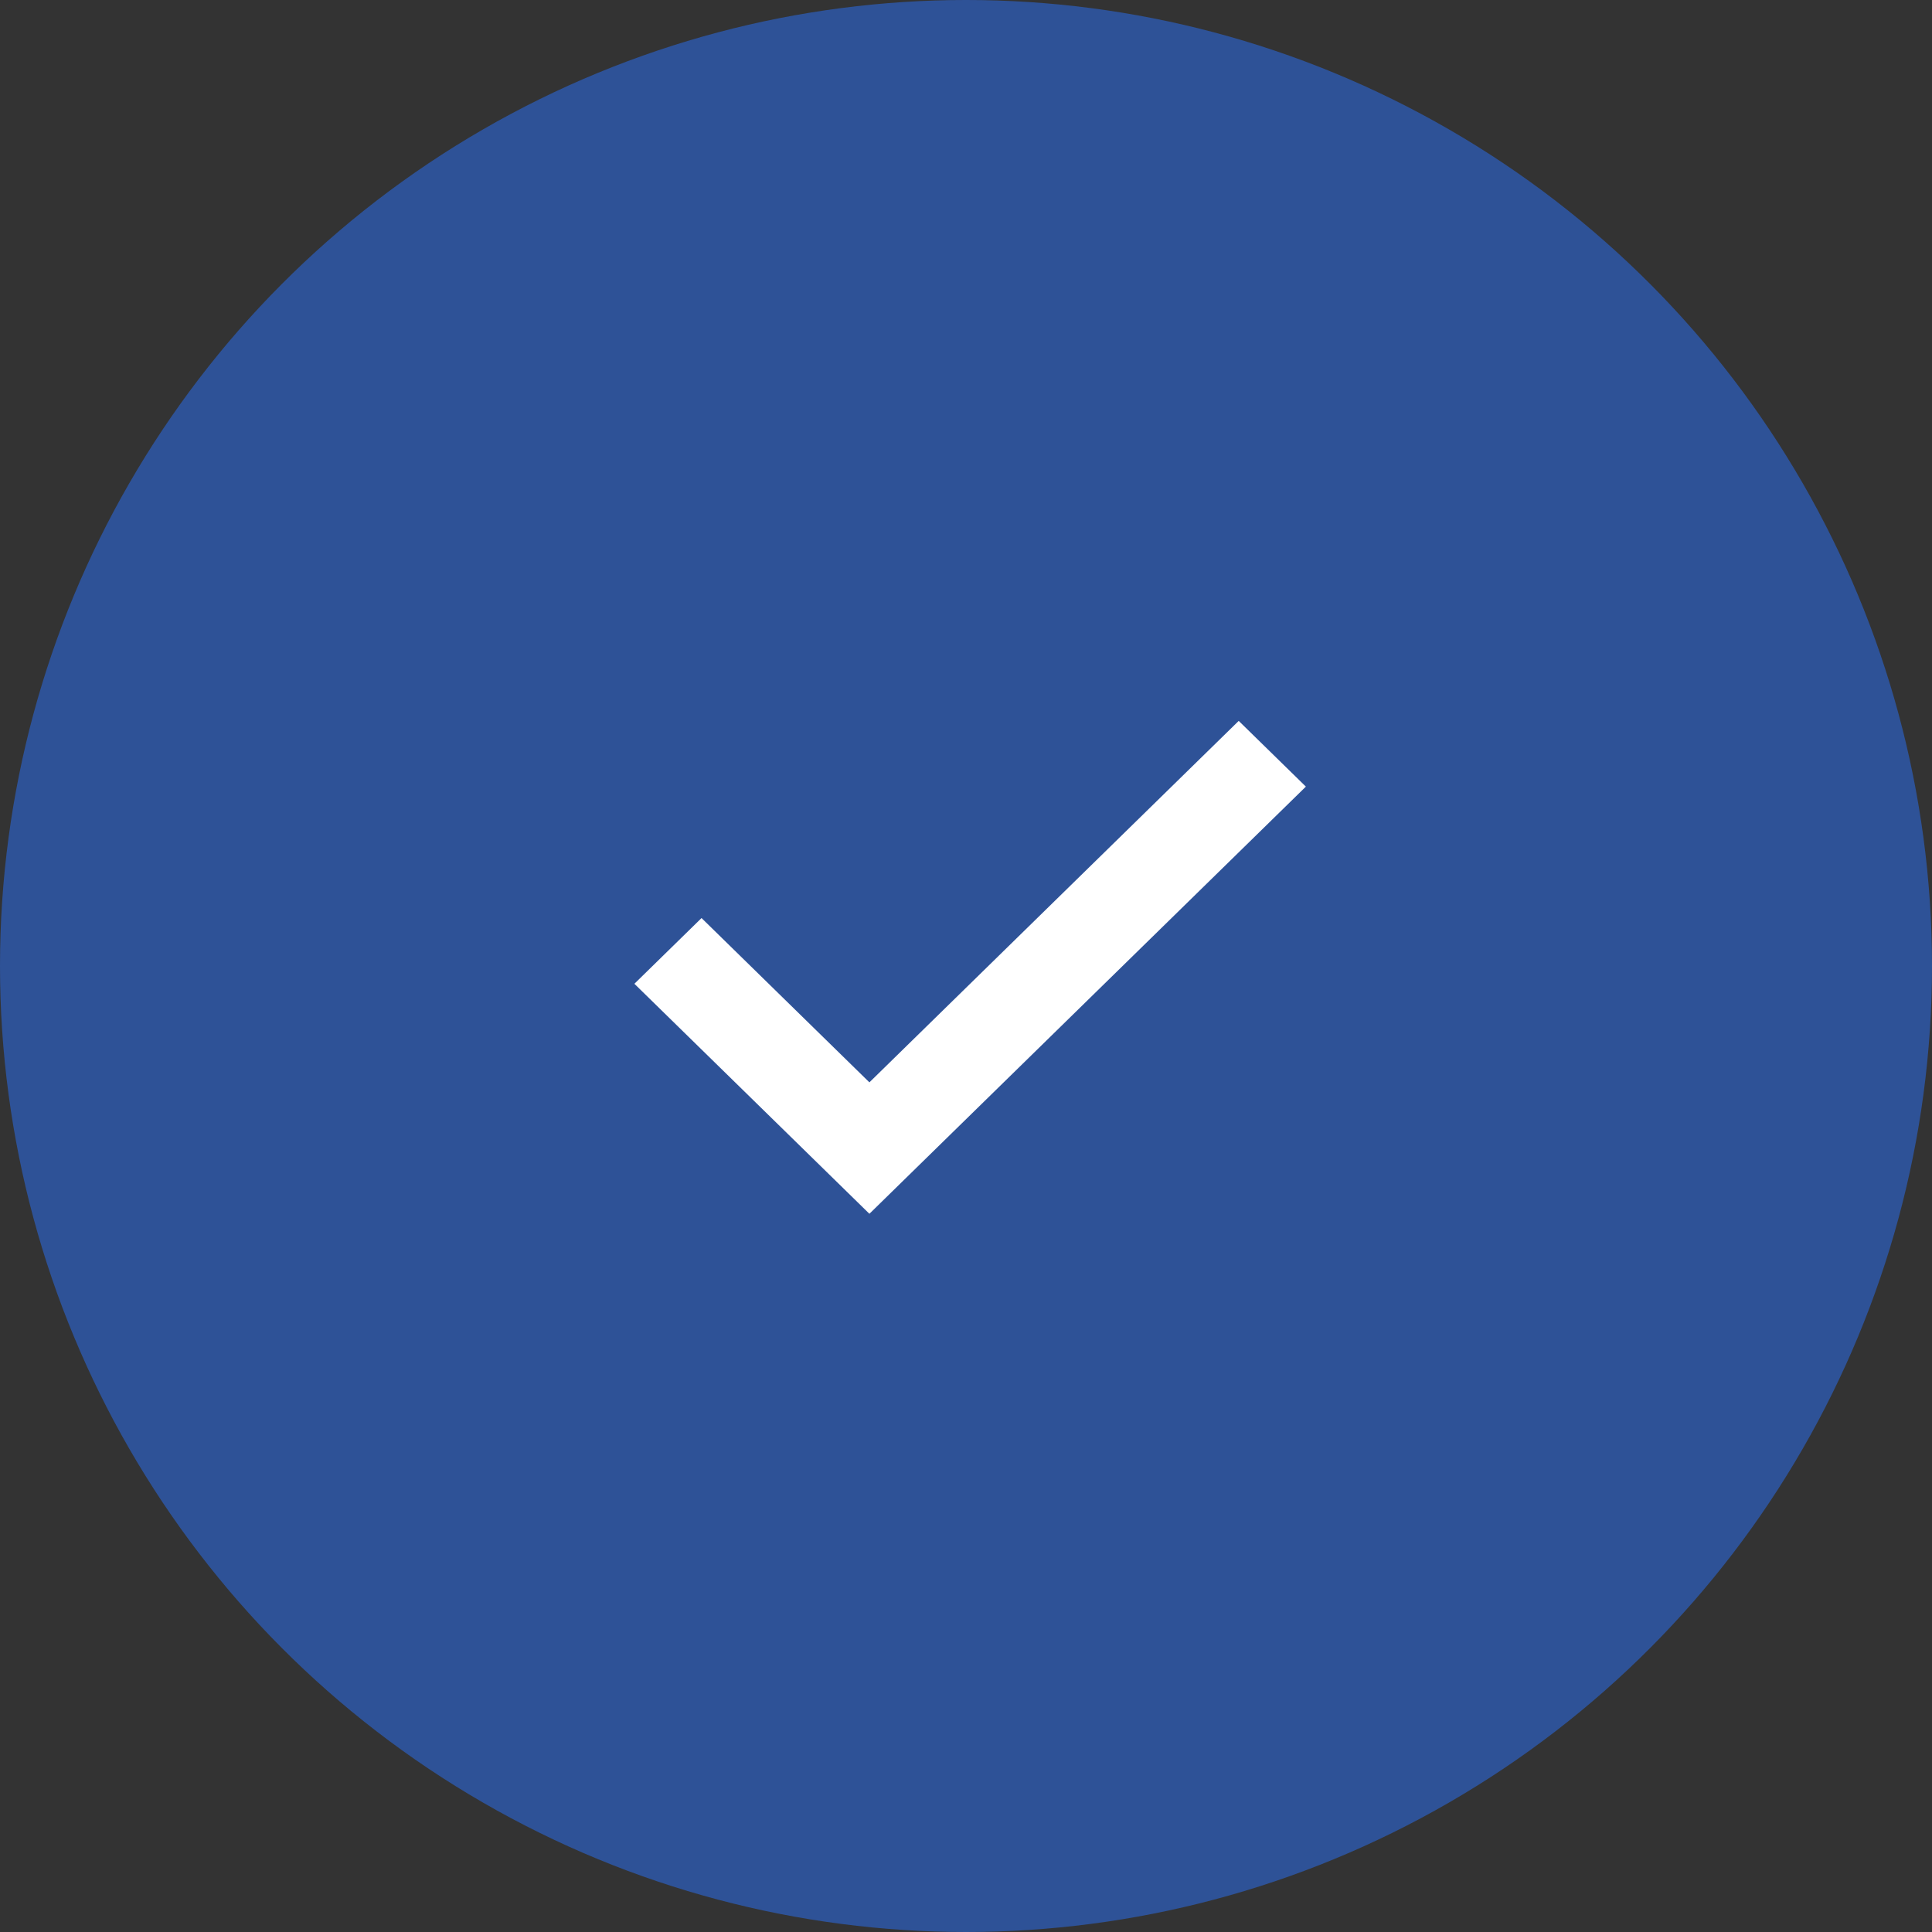
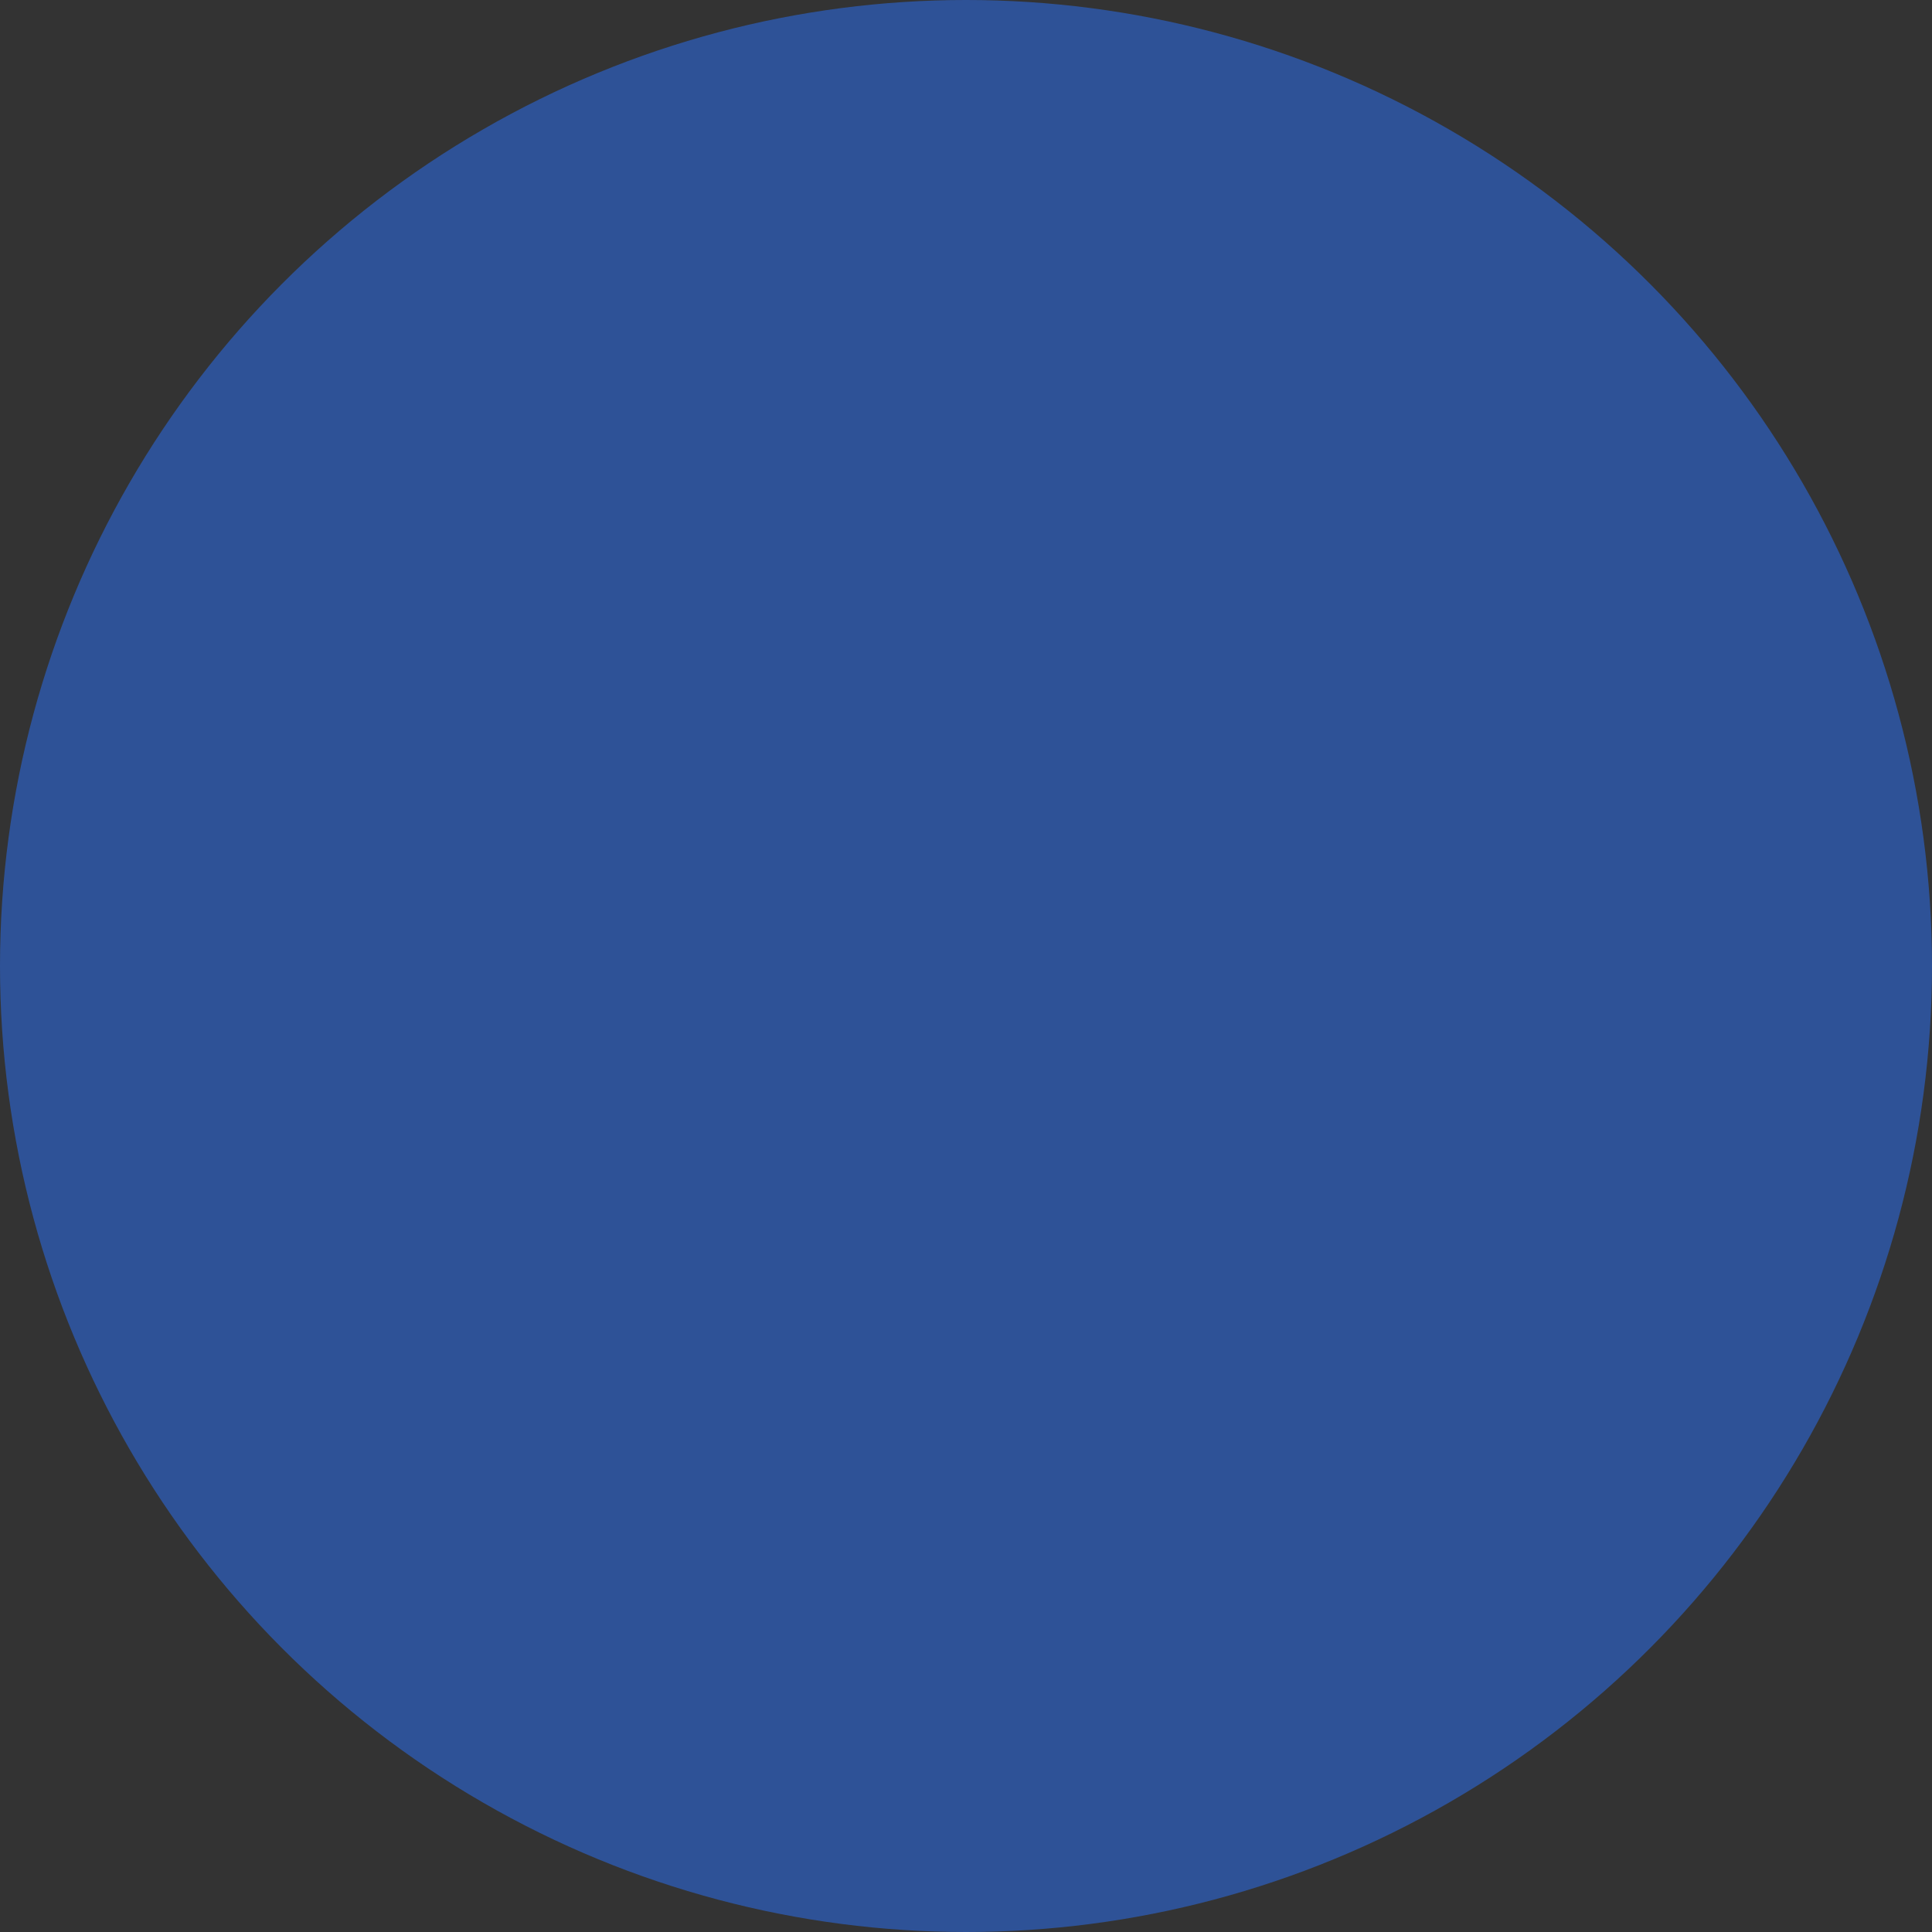
<svg xmlns="http://www.w3.org/2000/svg" width="134" height="134" viewBox="0 0 134 134" fill="none">
  <rect x="0" y="0" width="134" height="134" fill="#333333" stroke="none" />
  <circle cx="67" cy="67" r="67" fill="#2A73FF" fill-opacity="0.49" />
-   <path d="M44 68.233L48.657 63.675L60.3 75.07L85.915 50L90.573 54.558L60.3 84.186L44 68.233Z" fill="white" />
</svg>